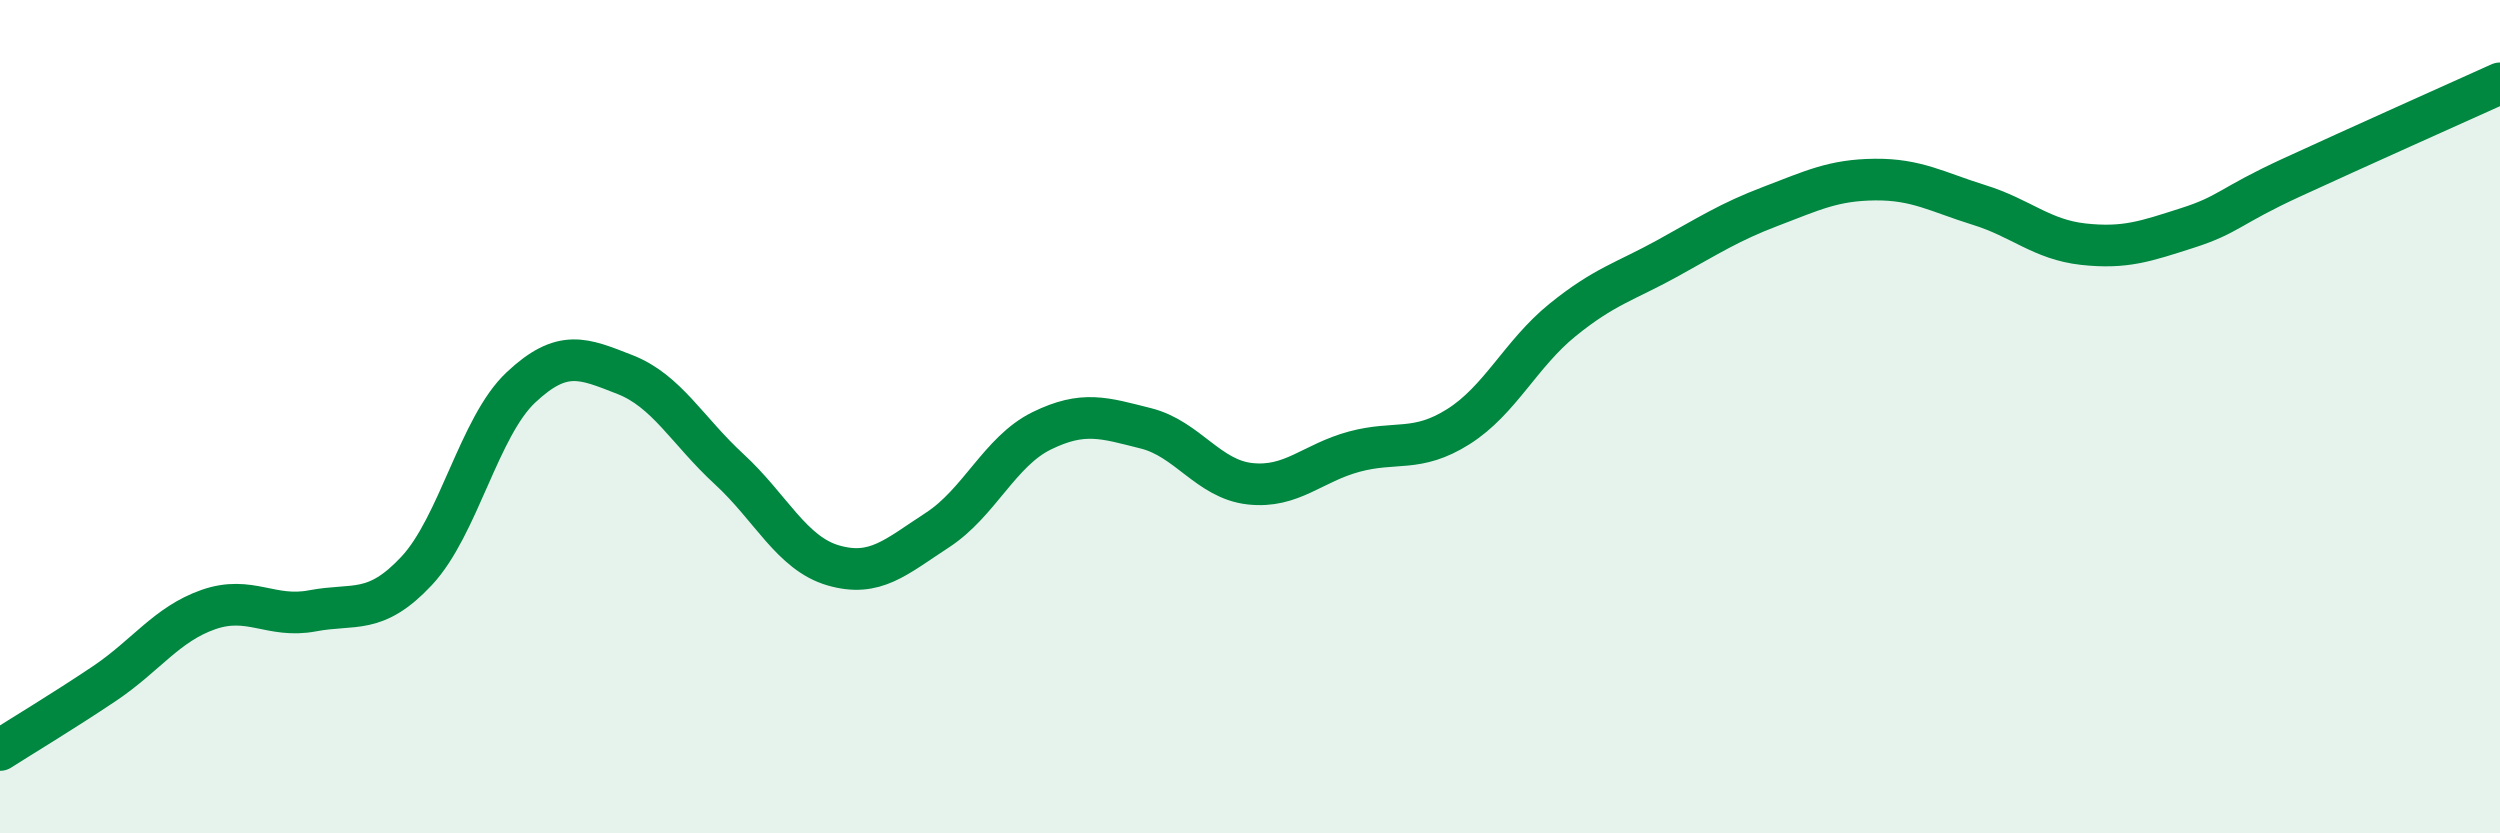
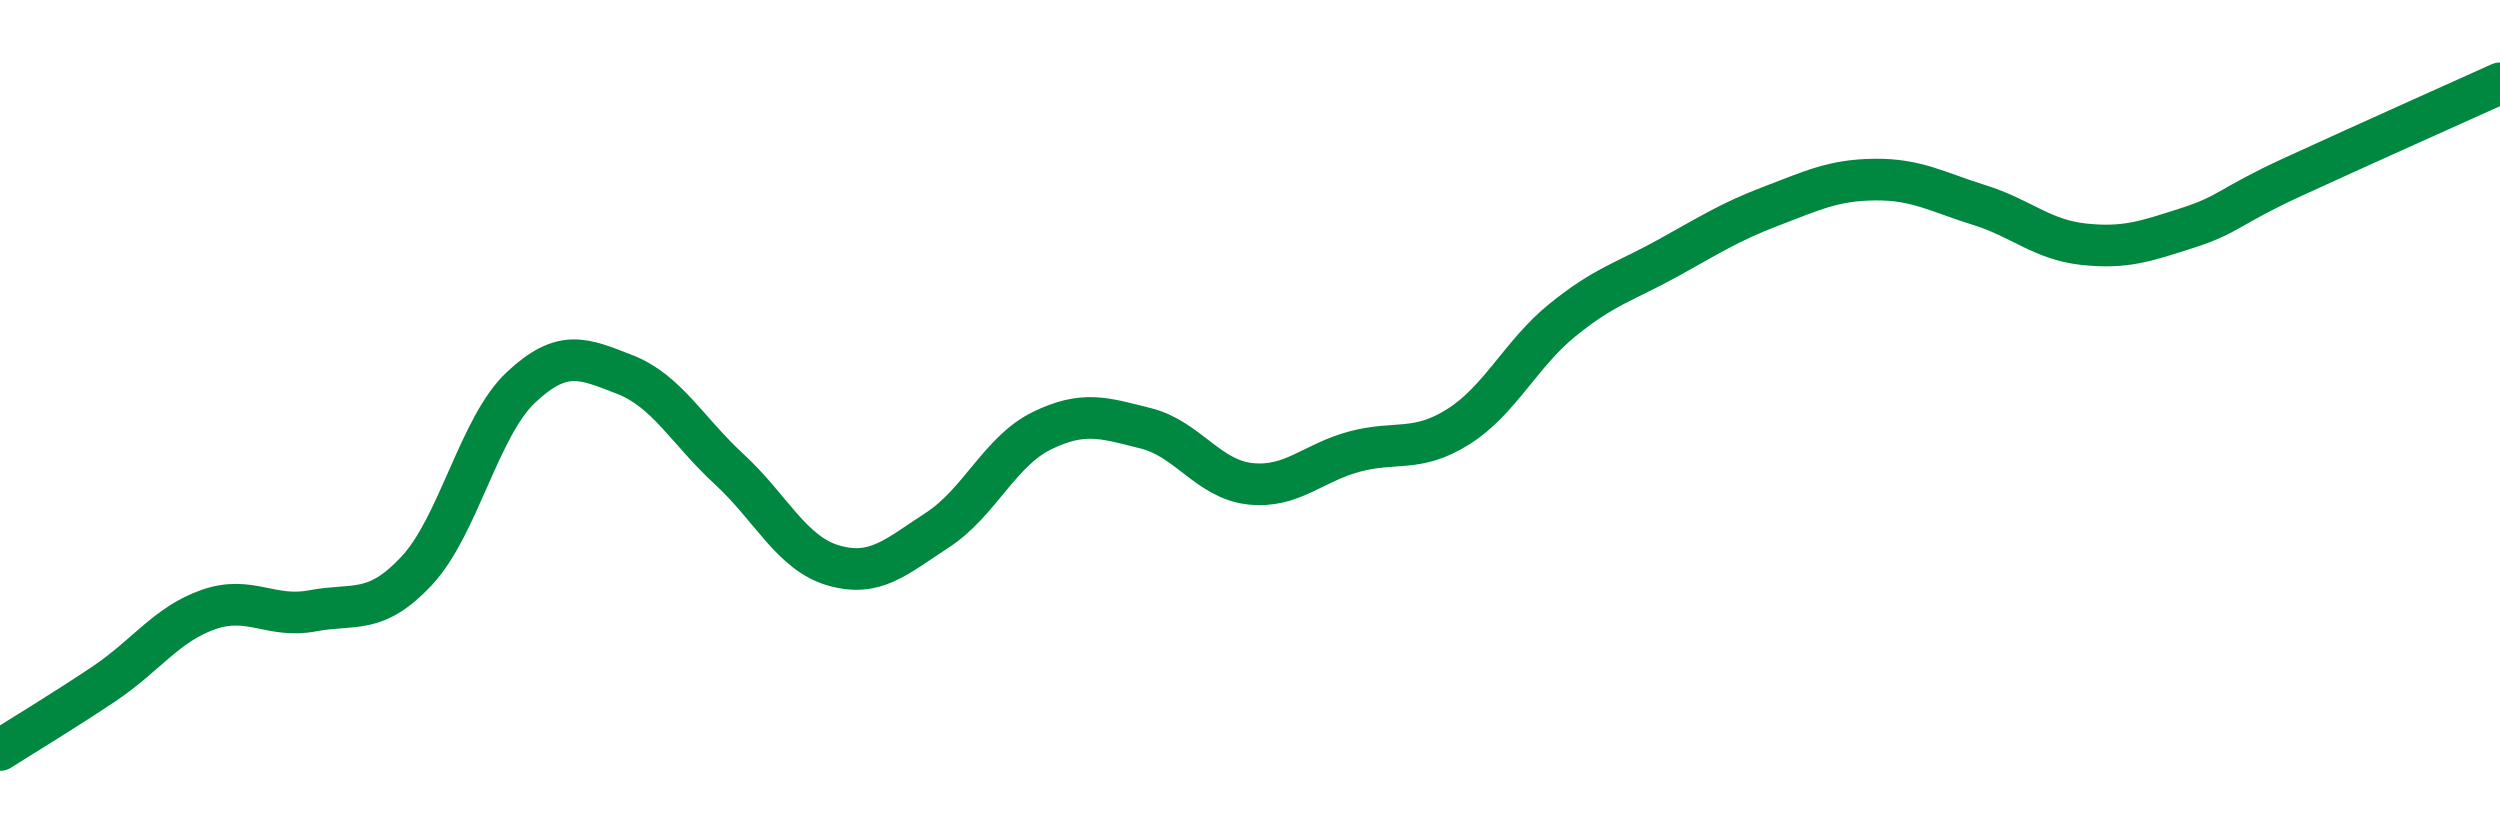
<svg xmlns="http://www.w3.org/2000/svg" width="60" height="20" viewBox="0 0 60 20">
-   <path d="M 0,18 C 0.5,17.68 1.5,17.08 2.5,16.41 C 3.5,15.74 4,14.98 5,14.63 C 6,14.28 6.5,14.85 7.5,14.66 C 8.5,14.47 9,14.77 10,13.7 C 11,12.63 11.5,10.24 12.5,9.3 C 13.5,8.36 14,8.6 15,8.99 C 16,9.38 16.5,10.34 17.5,11.26 C 18.5,12.18 19,13.28 20,13.57 C 21,13.86 21.5,13.37 22.5,12.72 C 23.5,12.07 24,10.83 25,10.34 C 26,9.85 26.5,10.03 27.5,10.28 C 28.5,10.53 29,11.5 30,11.61 C 31,11.72 31.5,11.11 32.5,10.84 C 33.5,10.57 34,10.87 35,10.24 C 36,9.61 36.5,8.49 37.5,7.68 C 38.5,6.87 39,6.76 40,6.21 C 41,5.66 41.5,5.33 42.5,4.95 C 43.5,4.57 44,4.32 45,4.31 C 46,4.3 46.5,4.61 47.5,4.92 C 48.5,5.23 49,5.75 50,5.86 C 51,5.97 51.5,5.79 52.5,5.47 C 53.5,5.15 53.5,4.95 55,4.26 C 56.5,3.57 59,2.45 60,2L60 20L0 20Z" fill="#008740" opacity="0.1" stroke-linecap="round" stroke-linejoin="round" />
  <path d="M 0,18 C 0.5,17.68 1.5,17.08 2.5,16.41 C 3.5,15.74 4,14.98 5,14.63 C 6,14.28 6.5,14.85 7.5,14.66 C 8.5,14.47 9,14.77 10,13.7 C 11,12.63 11.5,10.24 12.5,9.3 C 13.5,8.36 14,8.6 15,8.99 C 16,9.38 16.5,10.34 17.5,11.26 C 18.5,12.18 19,13.28 20,13.57 C 21,13.86 21.5,13.37 22.5,12.72 C 23.5,12.07 24,10.83 25,10.34 C 26,9.85 26.5,10.03 27.5,10.28 C 28.5,10.53 29,11.5 30,11.61 C 31,11.72 31.5,11.11 32.5,10.84 C 33.5,10.57 34,10.87 35,10.24 C 36,9.61 36.5,8.49 37.5,7.68 C 38.5,6.87 39,6.76 40,6.21 C 41,5.66 41.5,5.33 42.5,4.95 C 43.5,4.57 44,4.32 45,4.31 C 46,4.3 46.5,4.61 47.5,4.92 C 48.5,5.23 49,5.75 50,5.86 C 51,5.97 51.5,5.79 52.5,5.47 C 53.5,5.15 53.5,4.95 55,4.26 C 56.5,3.57 59,2.45 60,2" stroke="#008740" stroke-width="1" fill="none" stroke-linecap="round" stroke-linejoin="round" />
</svg>